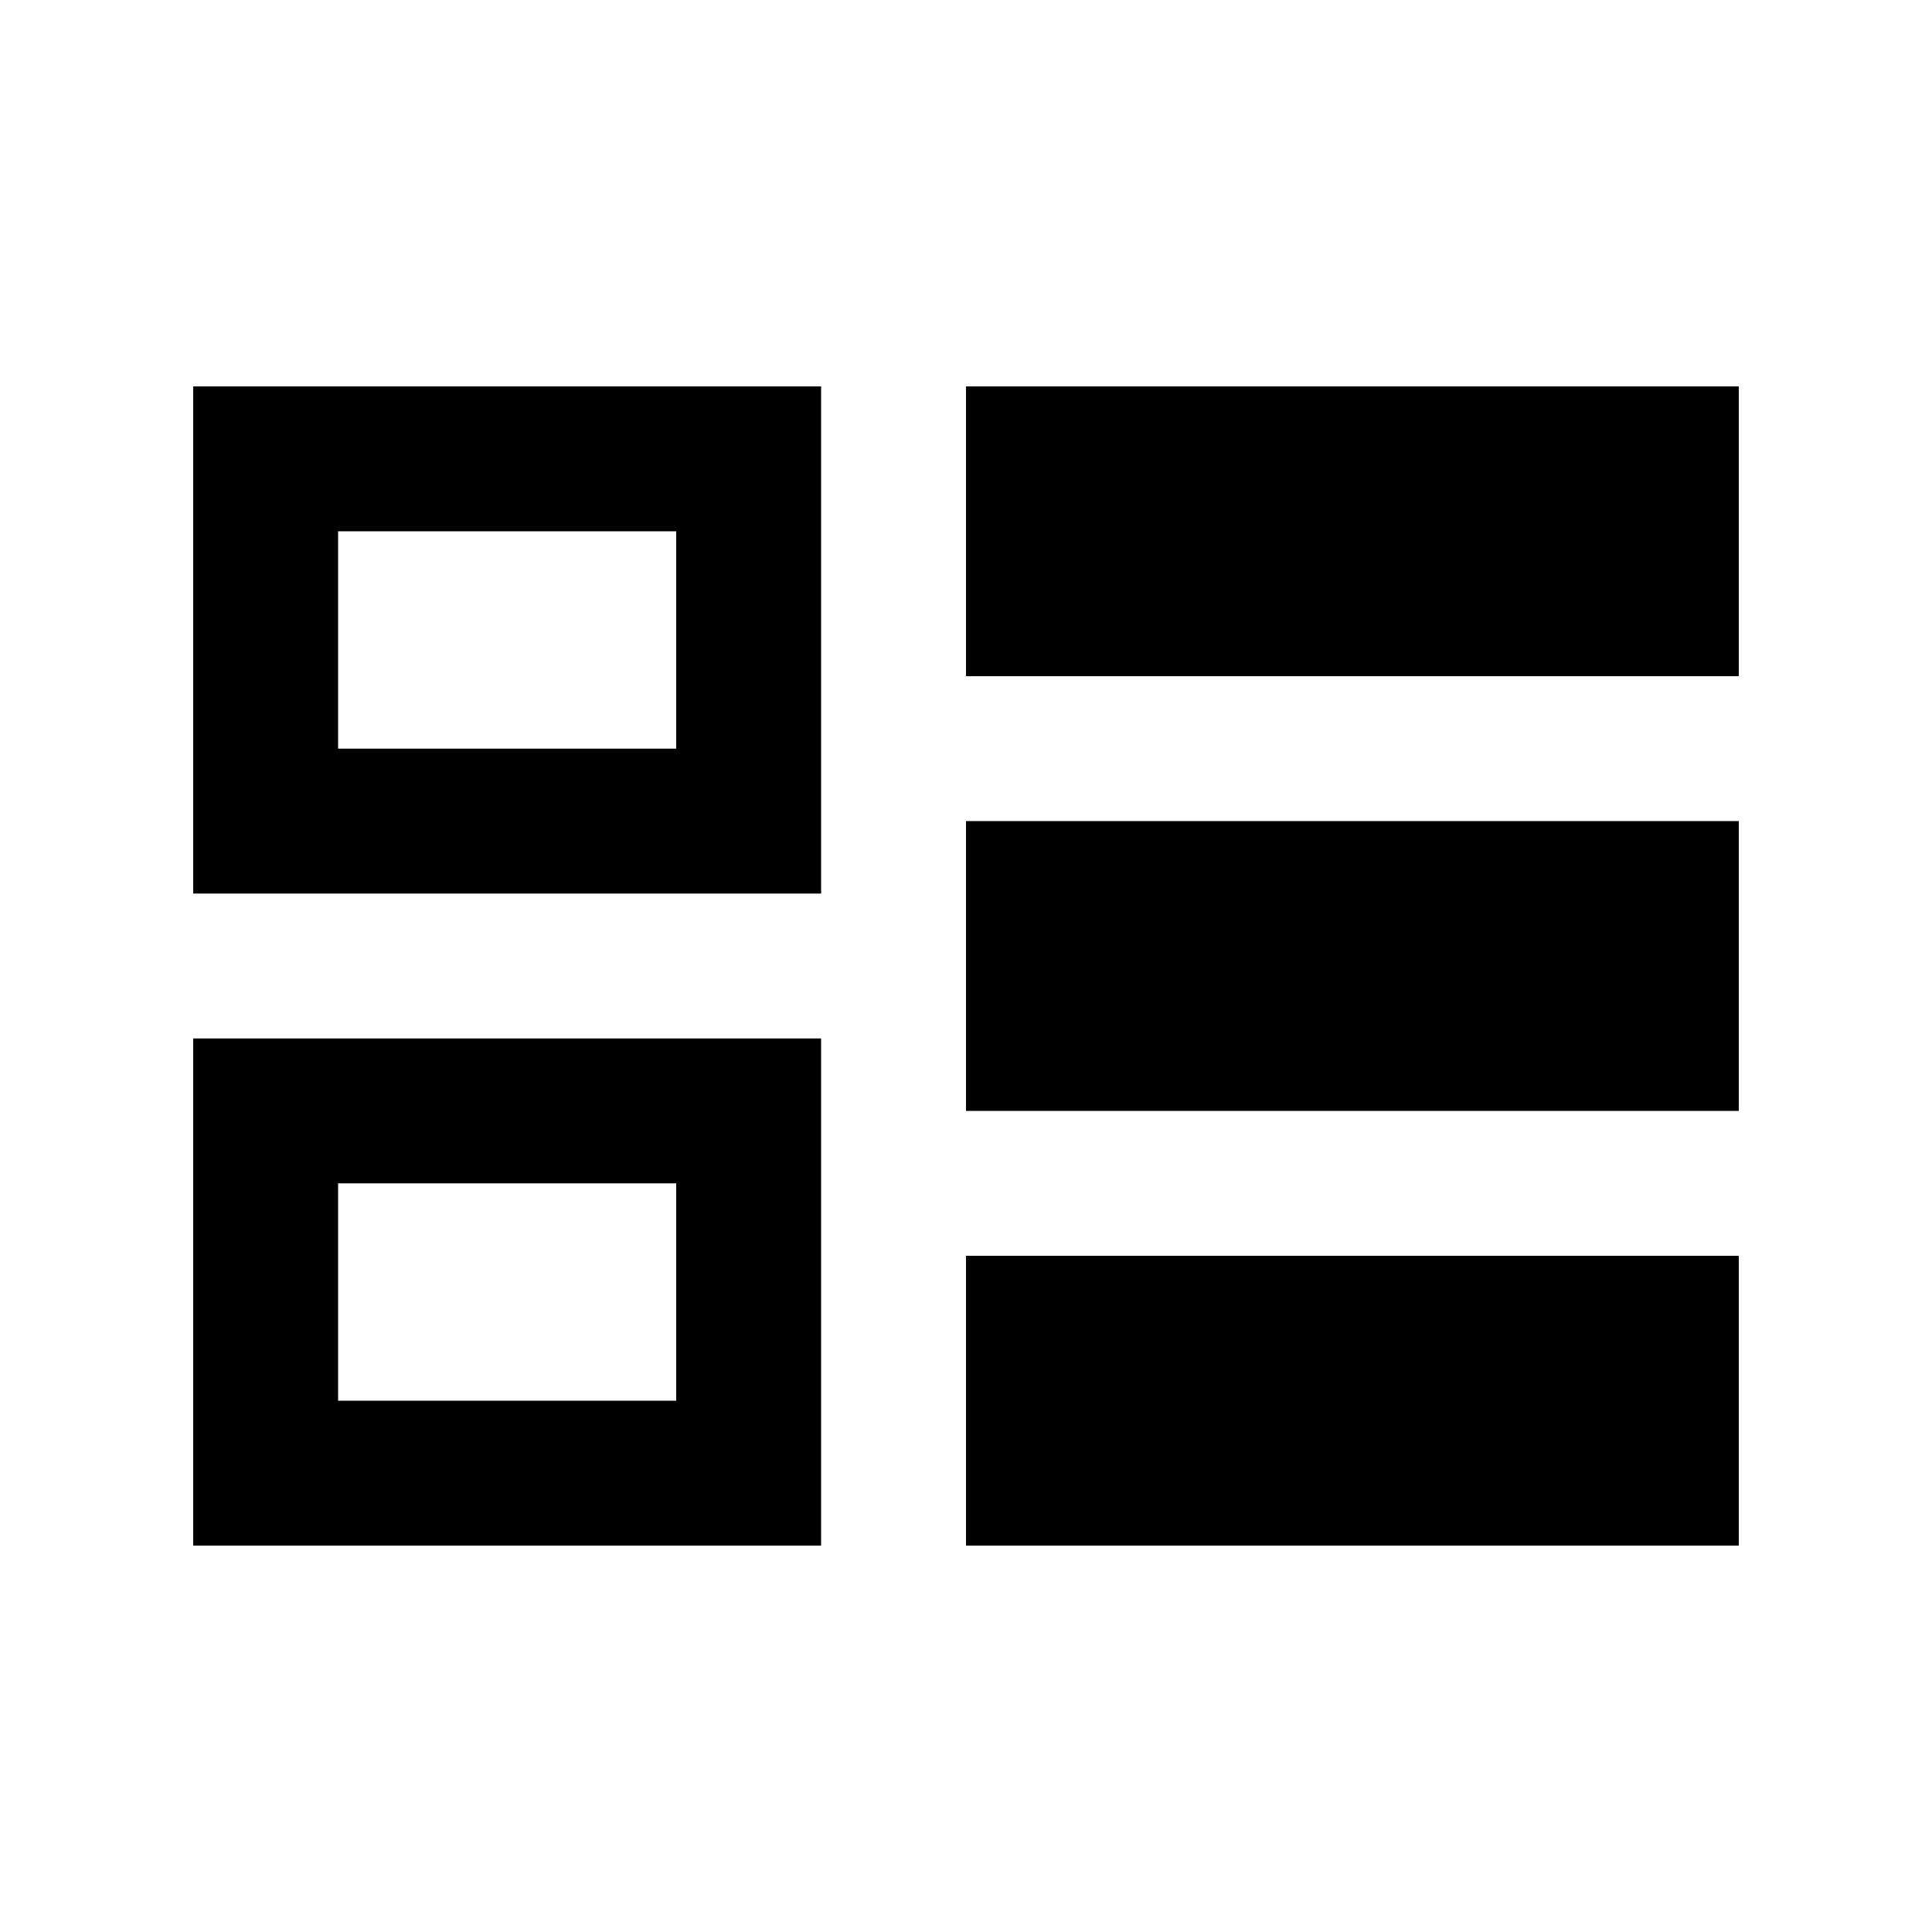
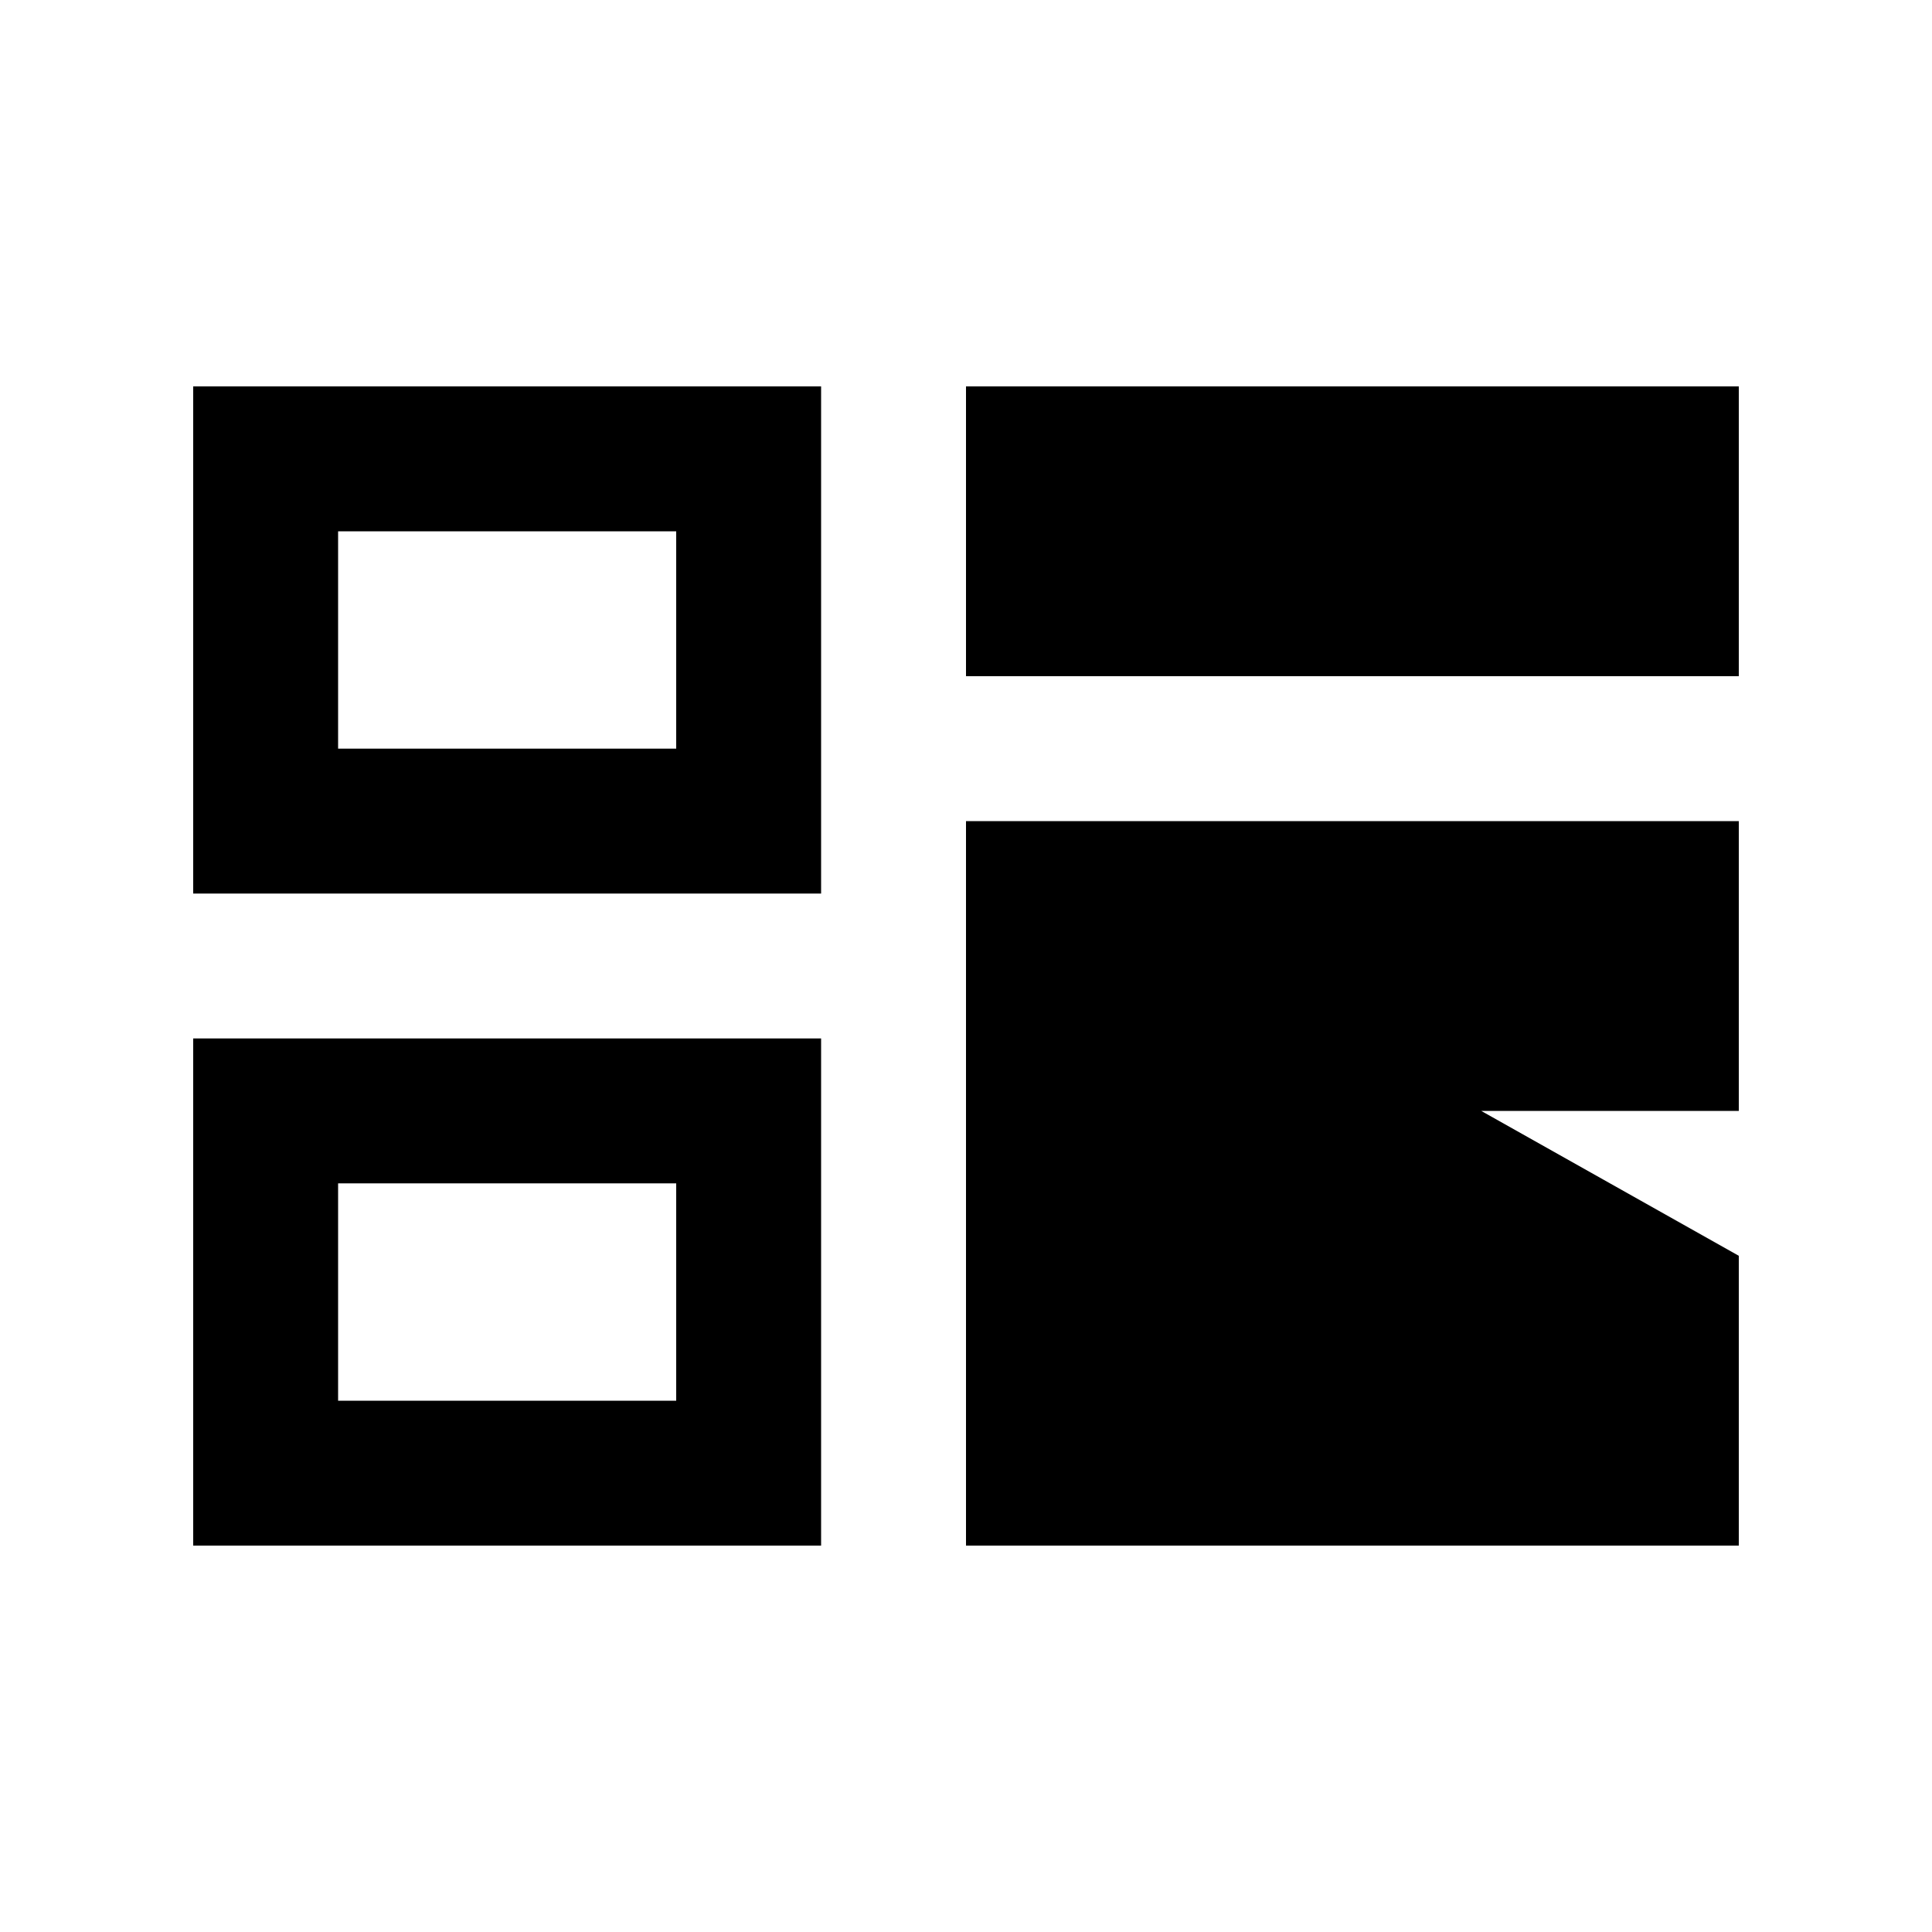
<svg xmlns="http://www.w3.org/2000/svg" viewBox="0 0 640 640">
-   <path fill="currentColor" d="M224 176L224 248L112 248L112 176L224 176zM112 128L64 128L64 296L272 296L272 128L112 128zM224 392L224 464L112 464L112 392L224 392zM112 344L64 344L64 512L272 512L272 344L112 344zM576 128L320 128L320 224L576 224L576 128zM320 272L320 368L576 368L576 272L320 272zM576 416L320 416L320 512L576 512L576 416z" />
+   <path fill="currentColor" d="M224 176L224 248L112 248L112 176L224 176zM112 128L64 128L64 296L272 296L272 128L112 128zM224 392L224 464L112 464L112 392L224 392zM112 344L64 344L64 512L272 512L272 344L112 344zM576 128L320 128L320 224L576 224L576 128zM320 272L320 368L576 368L576 272L320 272zL320 416L320 512L576 512L576 416z" />
</svg>